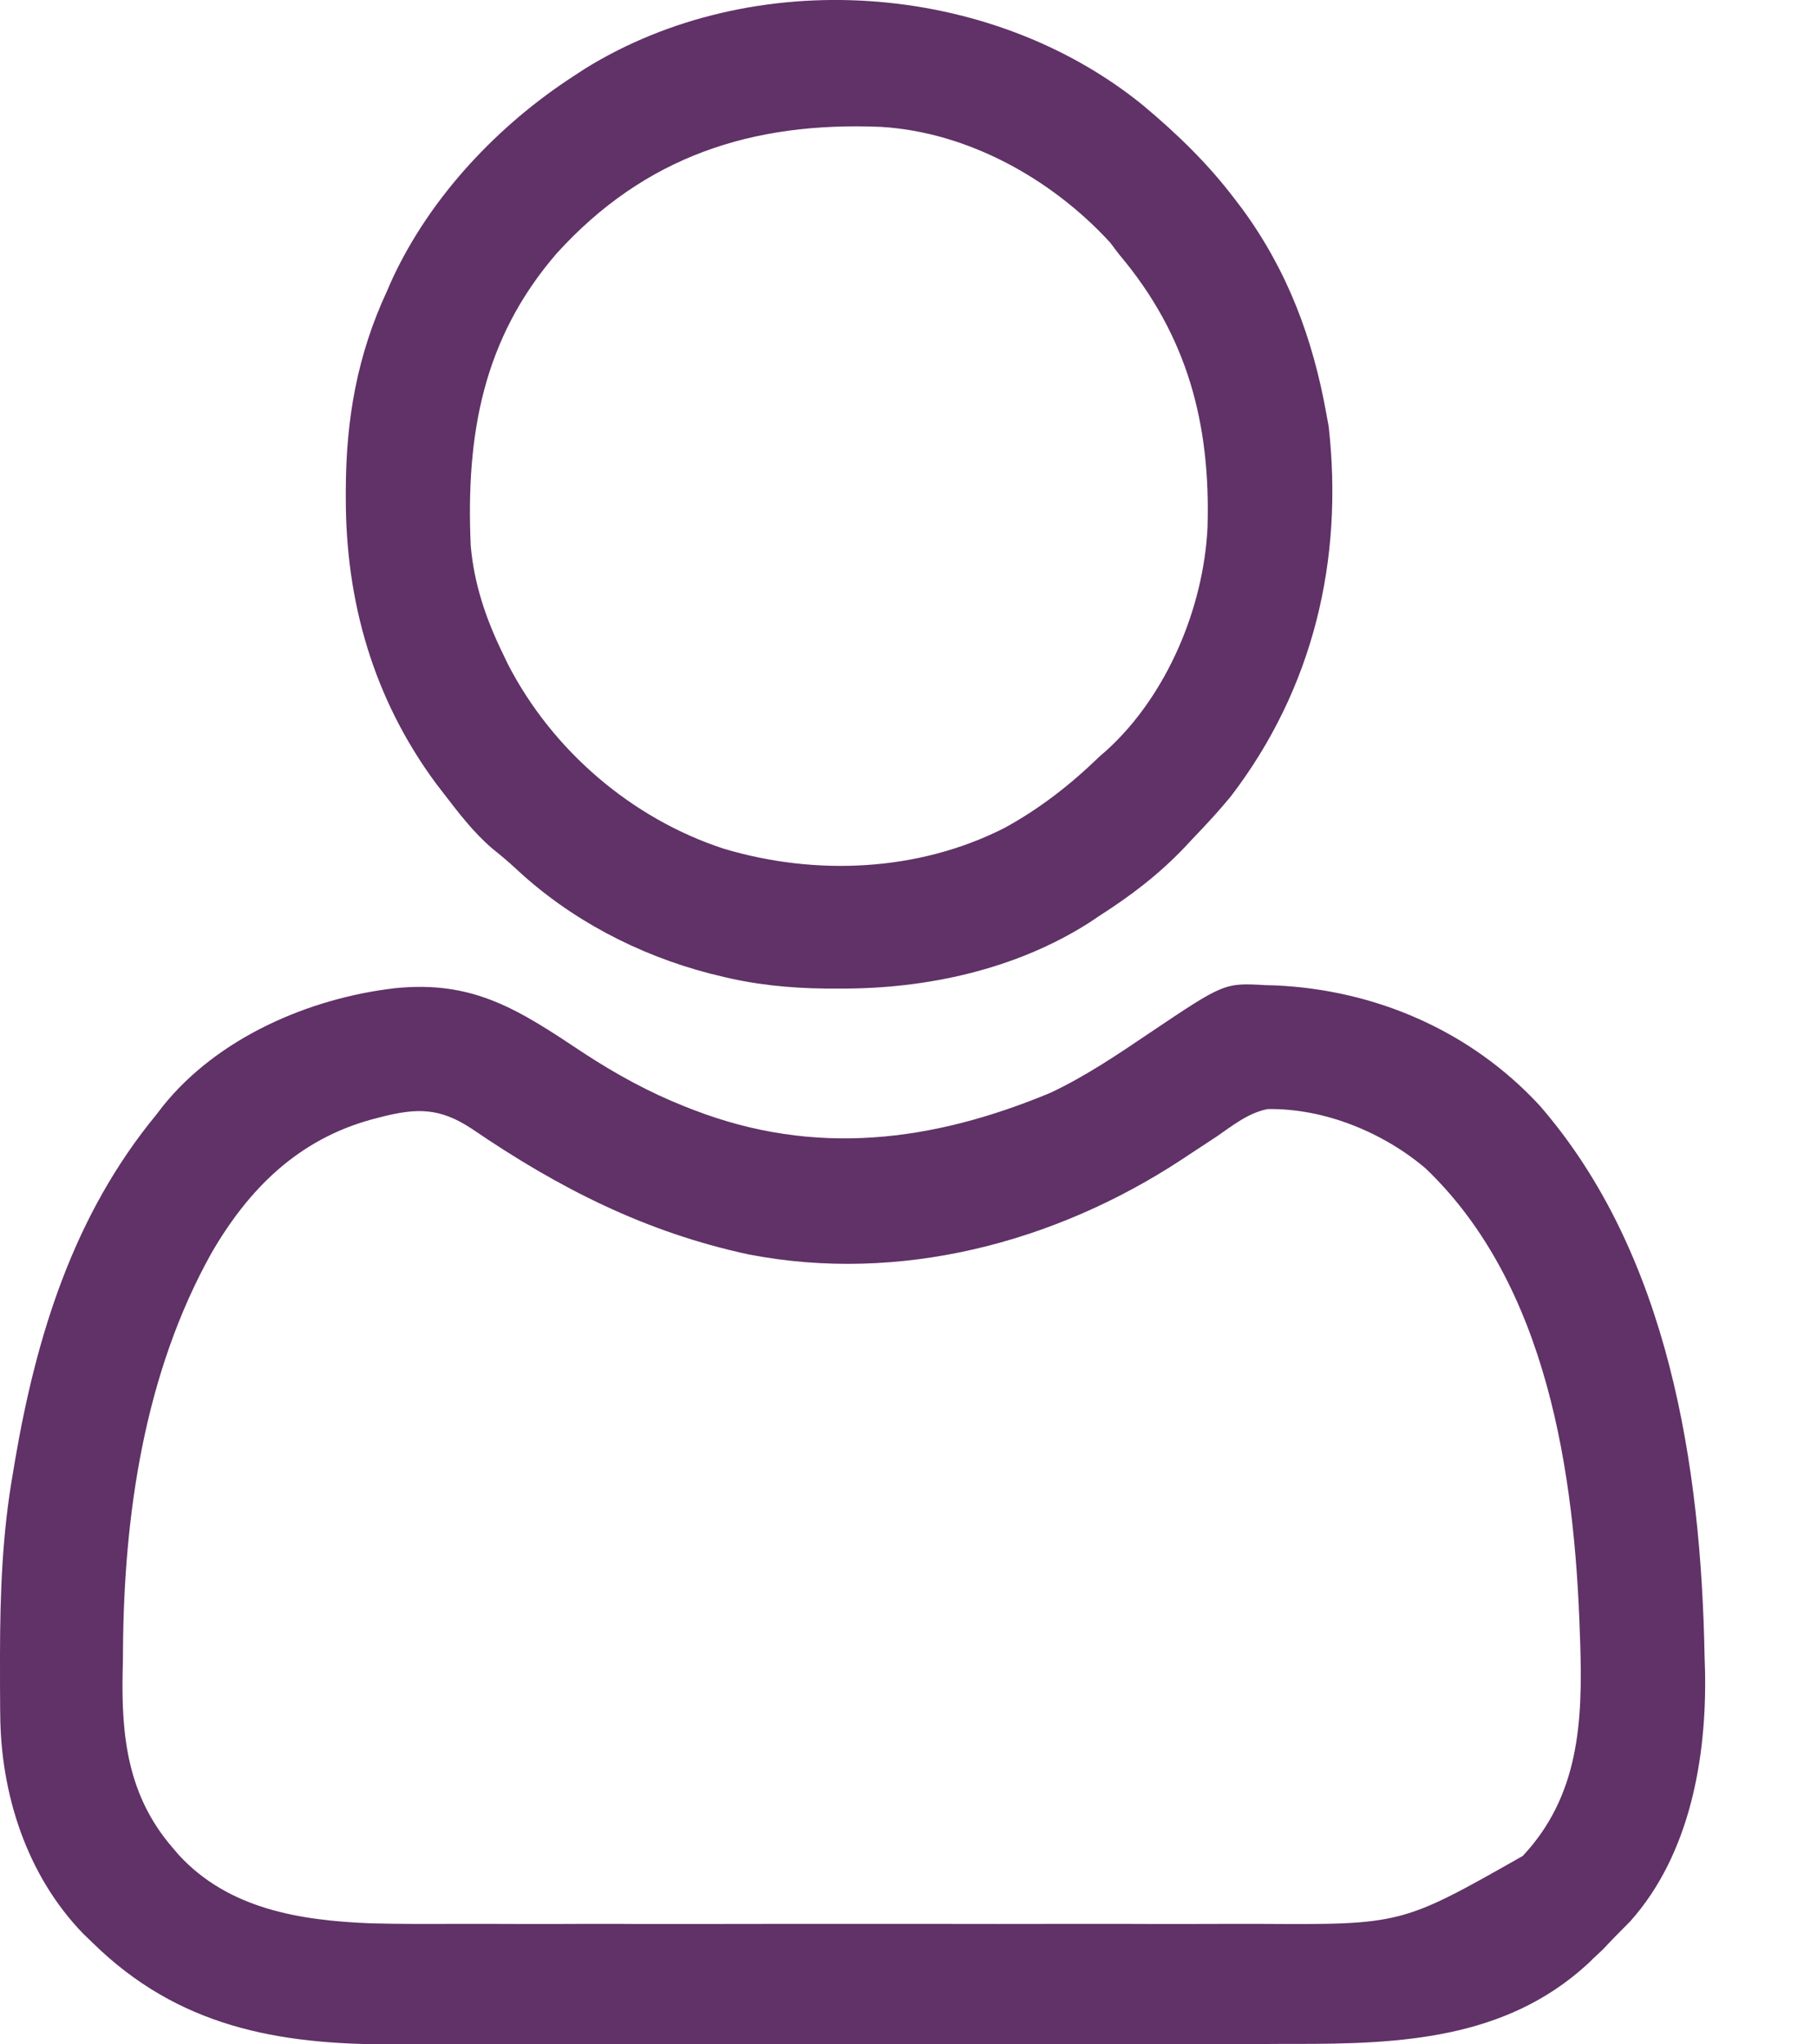
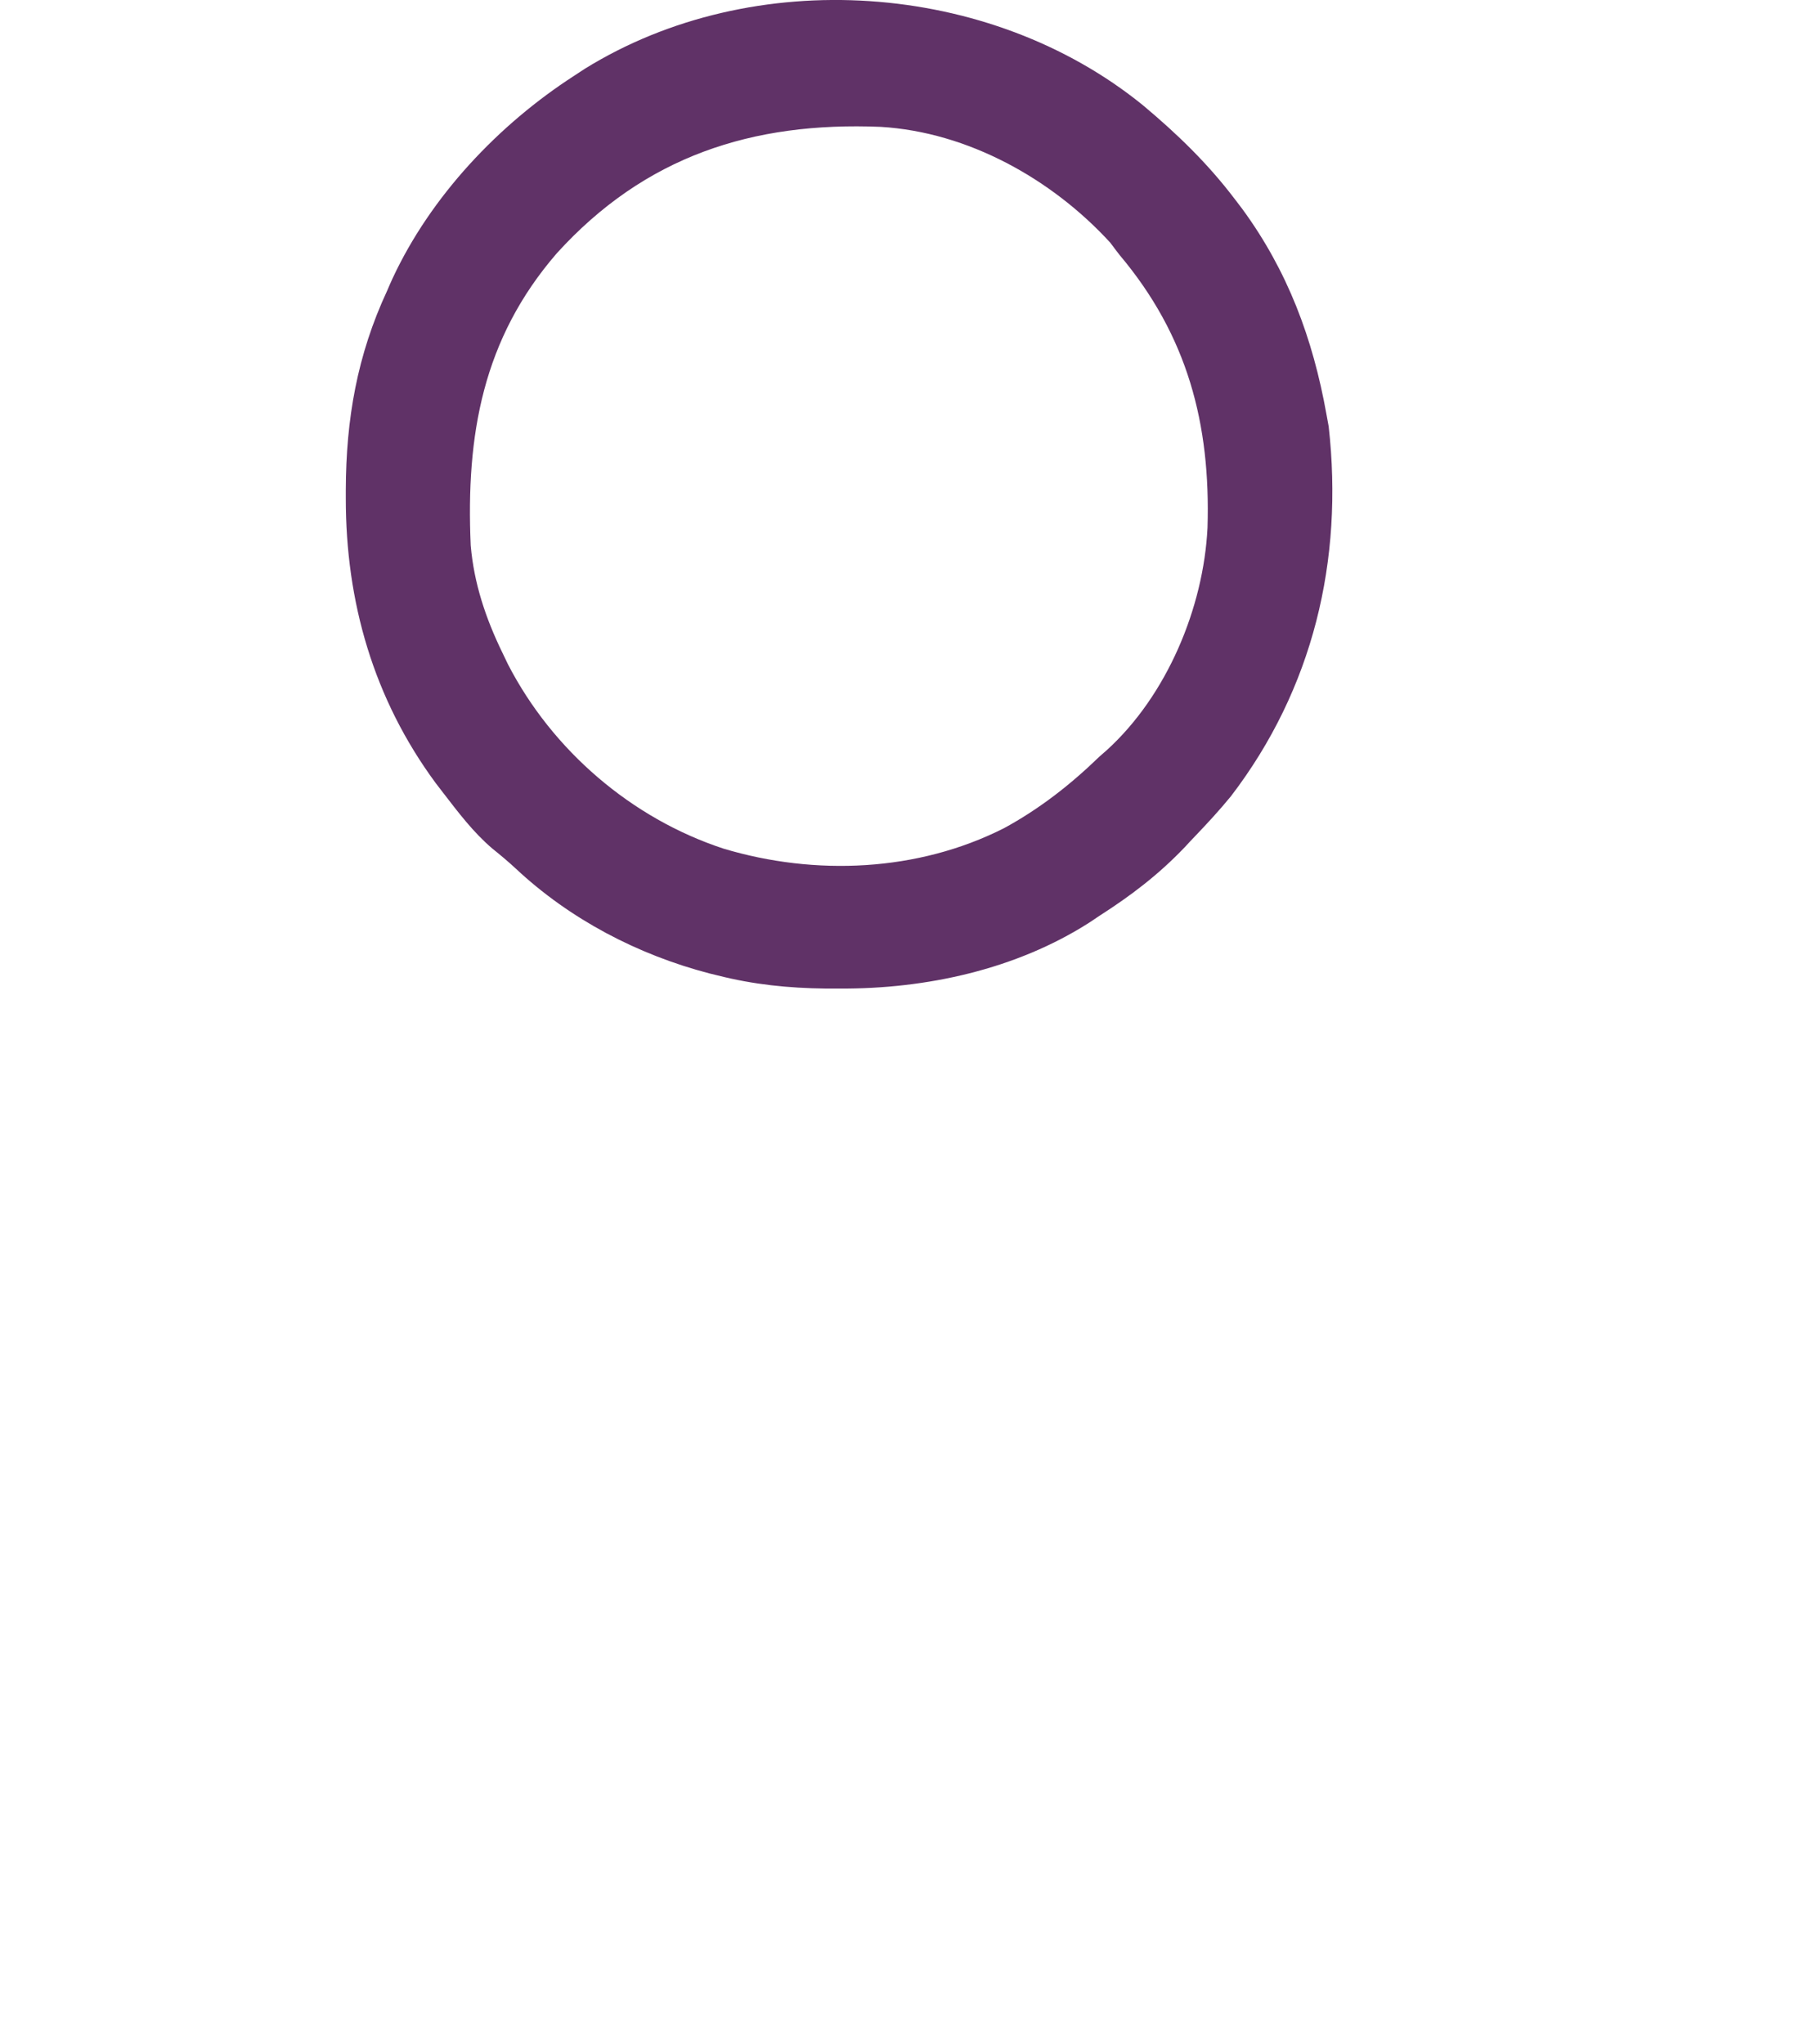
<svg xmlns="http://www.w3.org/2000/svg" width="16" height="18" viewBox="0 0 16 18" fill="none">
-   <path d="M5.137 9.27C5.426 9.459 5.716 9.618 6.037 9.745C6.059 9.754 6.081 9.762 6.104 9.771C7.177 10.186 8.207 10.055 9.247 9.623C9.556 9.478 9.837 9.288 10.12 9.097C10.781 8.653 10.781 8.653 11.146 8.674C11.172 8.675 11.199 8.675 11.227 8.676C12.112 8.715 12.949 9.076 13.556 9.732C14.694 11.04 14.979 12.908 15.01 14.582C15.011 14.624 15.013 14.667 15.014 14.71C15.03 15.476 14.882 16.325 14.357 16.915C14.306 16.967 14.255 17.019 14.204 17.07C14.173 17.102 14.143 17.134 14.112 17.167C14.084 17.193 14.057 17.219 14.028 17.245C14.004 17.27 14.004 17.27 13.978 17.294C13.256 17.956 12.328 17.997 11.405 17.996C11.31 17.996 11.216 17.996 11.121 17.997C10.892 17.997 10.662 17.997 10.433 17.997C10.246 17.997 10.059 17.997 9.872 17.997C9.846 17.997 9.819 17.997 9.792 17.997C9.737 17.997 9.683 17.997 9.629 17.997C9.121 17.998 8.614 17.997 8.107 17.997C7.644 17.997 7.181 17.997 6.718 17.998C6.241 17.999 5.764 17.999 5.287 17.999C5.02 17.999 4.753 17.999 4.486 18C4.259 18 4.031 18 3.804 18C3.688 17.999 3.573 17.999 3.457 18C2.441 18.003 1.566 17.843 0.815 17.105C0.788 17.079 0.761 17.053 0.733 17.026C0.235 16.512 0.005 15.794 0.002 15.088C0.001 15.056 0.001 15.024 0.001 14.99C0 14.886 0 14.781 7.16643e-05 14.676C4.80152e-05 14.64 2.43658e-05 14.605 0 14.568C0.001 14.027 0.02 13.503 0.114 12.97C0.12 12.932 0.127 12.894 0.133 12.855C0.323 11.747 0.652 10.694 1.376 9.815C1.394 9.791 1.413 9.767 1.432 9.742C1.916 9.137 2.721 8.789 3.476 8.701C4.172 8.629 4.569 8.892 5.137 9.27ZM3.347 9.837C3.311 9.846 3.311 9.846 3.274 9.856C2.628 10.033 2.192 10.463 1.862 11.033C1.272 12.09 1.091 13.332 1.083 14.528C1.083 14.591 1.082 14.655 1.08 14.718C1.068 15.292 1.126 15.81 1.516 16.264C1.535 16.287 1.554 16.309 1.574 16.332C2.013 16.809 2.641 16.909 3.259 16.934C3.512 16.941 3.766 16.94 4.02 16.939C4.104 16.939 4.188 16.939 4.273 16.939C4.476 16.94 4.68 16.94 4.884 16.94C5.05 16.939 5.216 16.939 5.382 16.939C5.417 16.939 5.417 16.939 5.454 16.939C5.502 16.939 5.55 16.94 5.599 16.94C6.05 16.94 6.501 16.94 6.952 16.939C7.337 16.939 7.723 16.939 8.109 16.939C8.558 16.94 9.008 16.94 9.458 16.939C9.506 16.939 9.554 16.939 9.602 16.939C9.626 16.939 9.649 16.939 9.674 16.939C9.839 16.939 10.004 16.939 10.17 16.94C10.393 16.94 10.616 16.94 10.839 16.939C10.921 16.939 11.002 16.939 11.084 16.939C12.341 16.947 12.341 16.947 13.409 16.341C13.906 15.81 13.937 15.159 13.915 14.47C13.914 14.444 13.913 14.417 13.912 14.39C13.867 12.976 13.628 11.314 12.553 10.287C12.178 9.969 11.661 9.757 11.163 9.765C10.992 9.798 10.853 9.911 10.712 10.008C10.643 10.053 10.574 10.099 10.505 10.144C10.472 10.166 10.439 10.188 10.405 10.21C9.287 10.944 7.921 11.302 6.593 11.045C5.683 10.849 4.922 10.462 4.157 9.94C3.873 9.752 3.673 9.753 3.347 9.837Z" fill="#603267" />
  <path d="M10.066 0.928C10.368 1.181 10.635 1.439 10.874 1.754C10.895 1.781 10.916 1.809 10.938 1.838C11.339 2.385 11.561 2.981 11.68 3.646C11.687 3.682 11.693 3.718 11.7 3.755C11.832 4.934 11.563 6.065 10.839 7.011C10.739 7.133 10.633 7.248 10.524 7.362C10.494 7.393 10.464 7.425 10.434 7.458C10.203 7.7 9.963 7.883 9.682 8.063C9.653 8.082 9.624 8.102 9.594 8.122C8.947 8.536 8.155 8.708 7.395 8.704C7.354 8.704 7.313 8.704 7.27 8.704C6.942 8.7 6.636 8.669 6.318 8.588C6.283 8.58 6.283 8.58 6.248 8.571C5.615 8.406 5.017 8.093 4.54 7.646C4.473 7.584 4.406 7.528 4.335 7.471C4.166 7.327 4.034 7.151 3.899 6.976C3.878 6.949 3.857 6.922 3.836 6.894C3.29 6.153 3.044 5.3 3.045 4.385C3.045 4.361 3.045 4.337 3.045 4.313C3.047 3.69 3.145 3.127 3.409 2.56C3.424 2.524 3.44 2.488 3.457 2.451C3.794 1.727 4.39 1.097 5.056 0.667C5.087 0.647 5.118 0.627 5.149 0.606C6.633 -0.314 8.715 -0.171 10.066 0.928ZM4.903 2.23C4.251 2.983 4.102 3.83 4.145 4.803C4.174 5.139 4.278 5.447 4.425 5.749C4.441 5.782 4.457 5.815 4.473 5.849C4.864 6.607 5.561 7.206 6.371 7.472C7.179 7.714 8.082 7.676 8.841 7.292C9.155 7.121 9.426 6.909 9.682 6.661C9.703 6.642 9.724 6.624 9.746 6.605C10.276 6.123 10.598 5.351 10.633 4.647C10.661 3.732 10.457 2.955 9.858 2.244C9.831 2.209 9.804 2.174 9.777 2.137C9.262 1.575 8.523 1.163 7.756 1.117C6.624 1.07 5.678 1.376 4.903 2.23Z" fill="#603267" />
</svg>